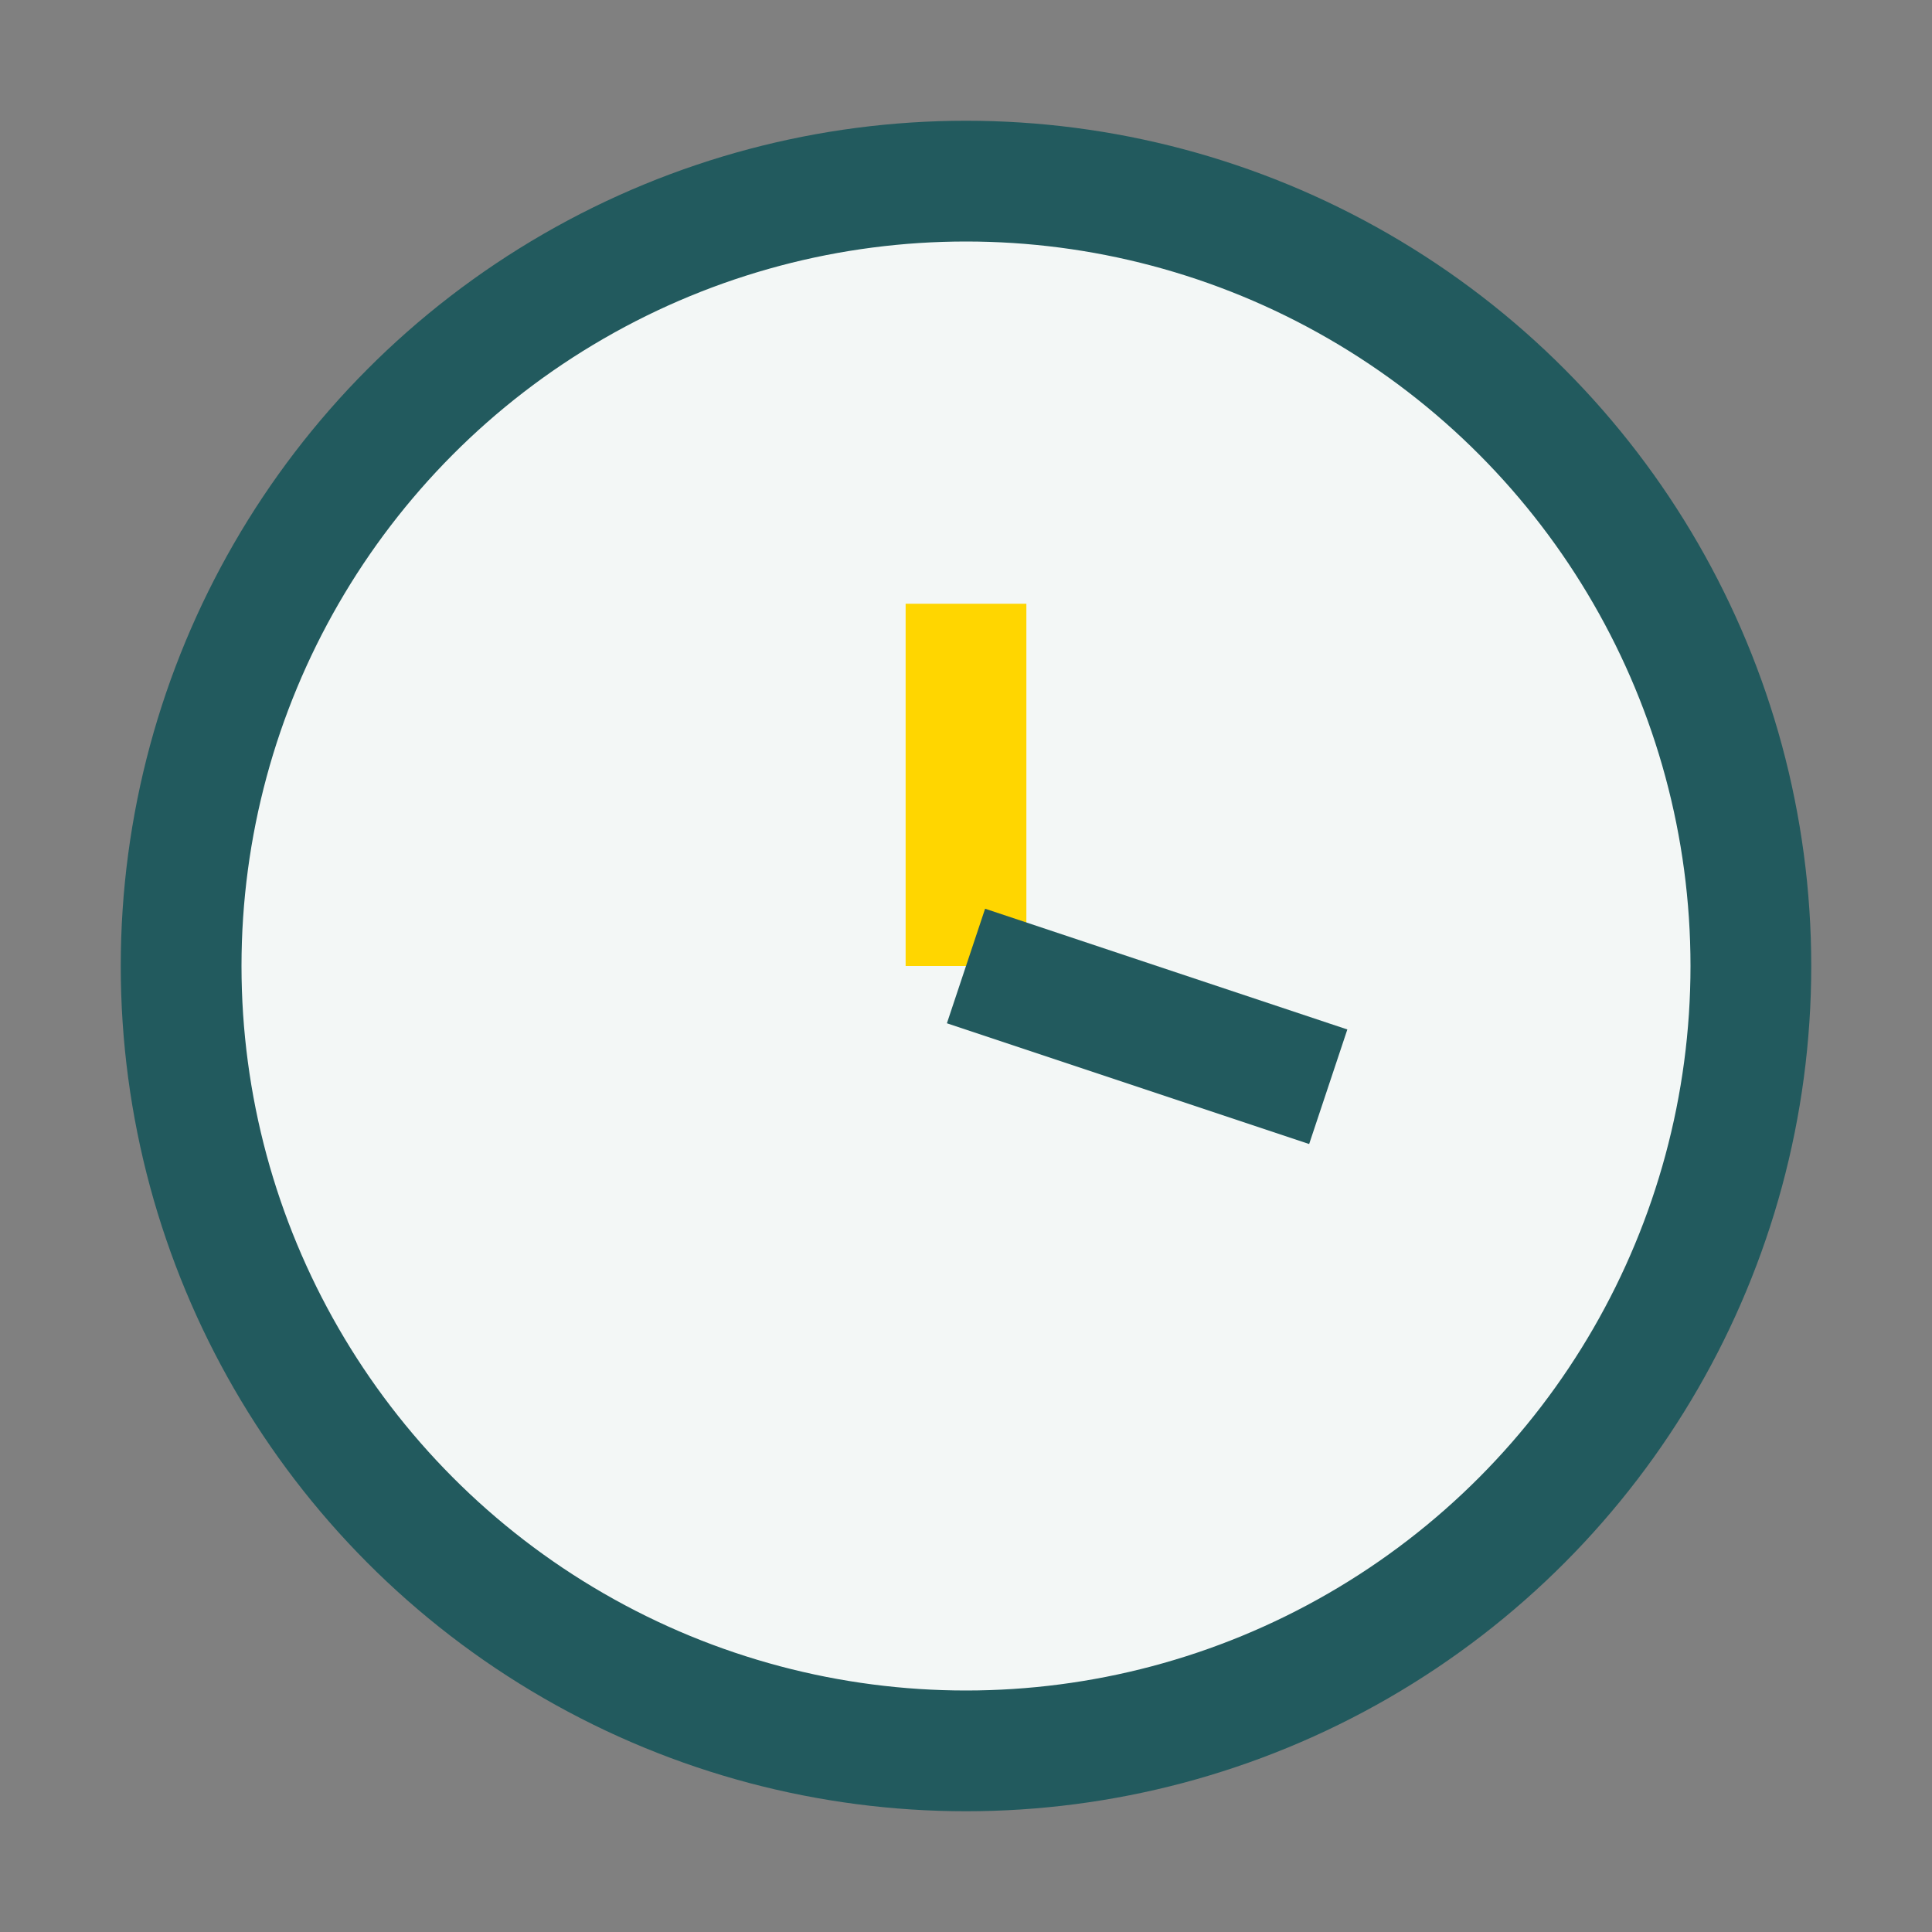
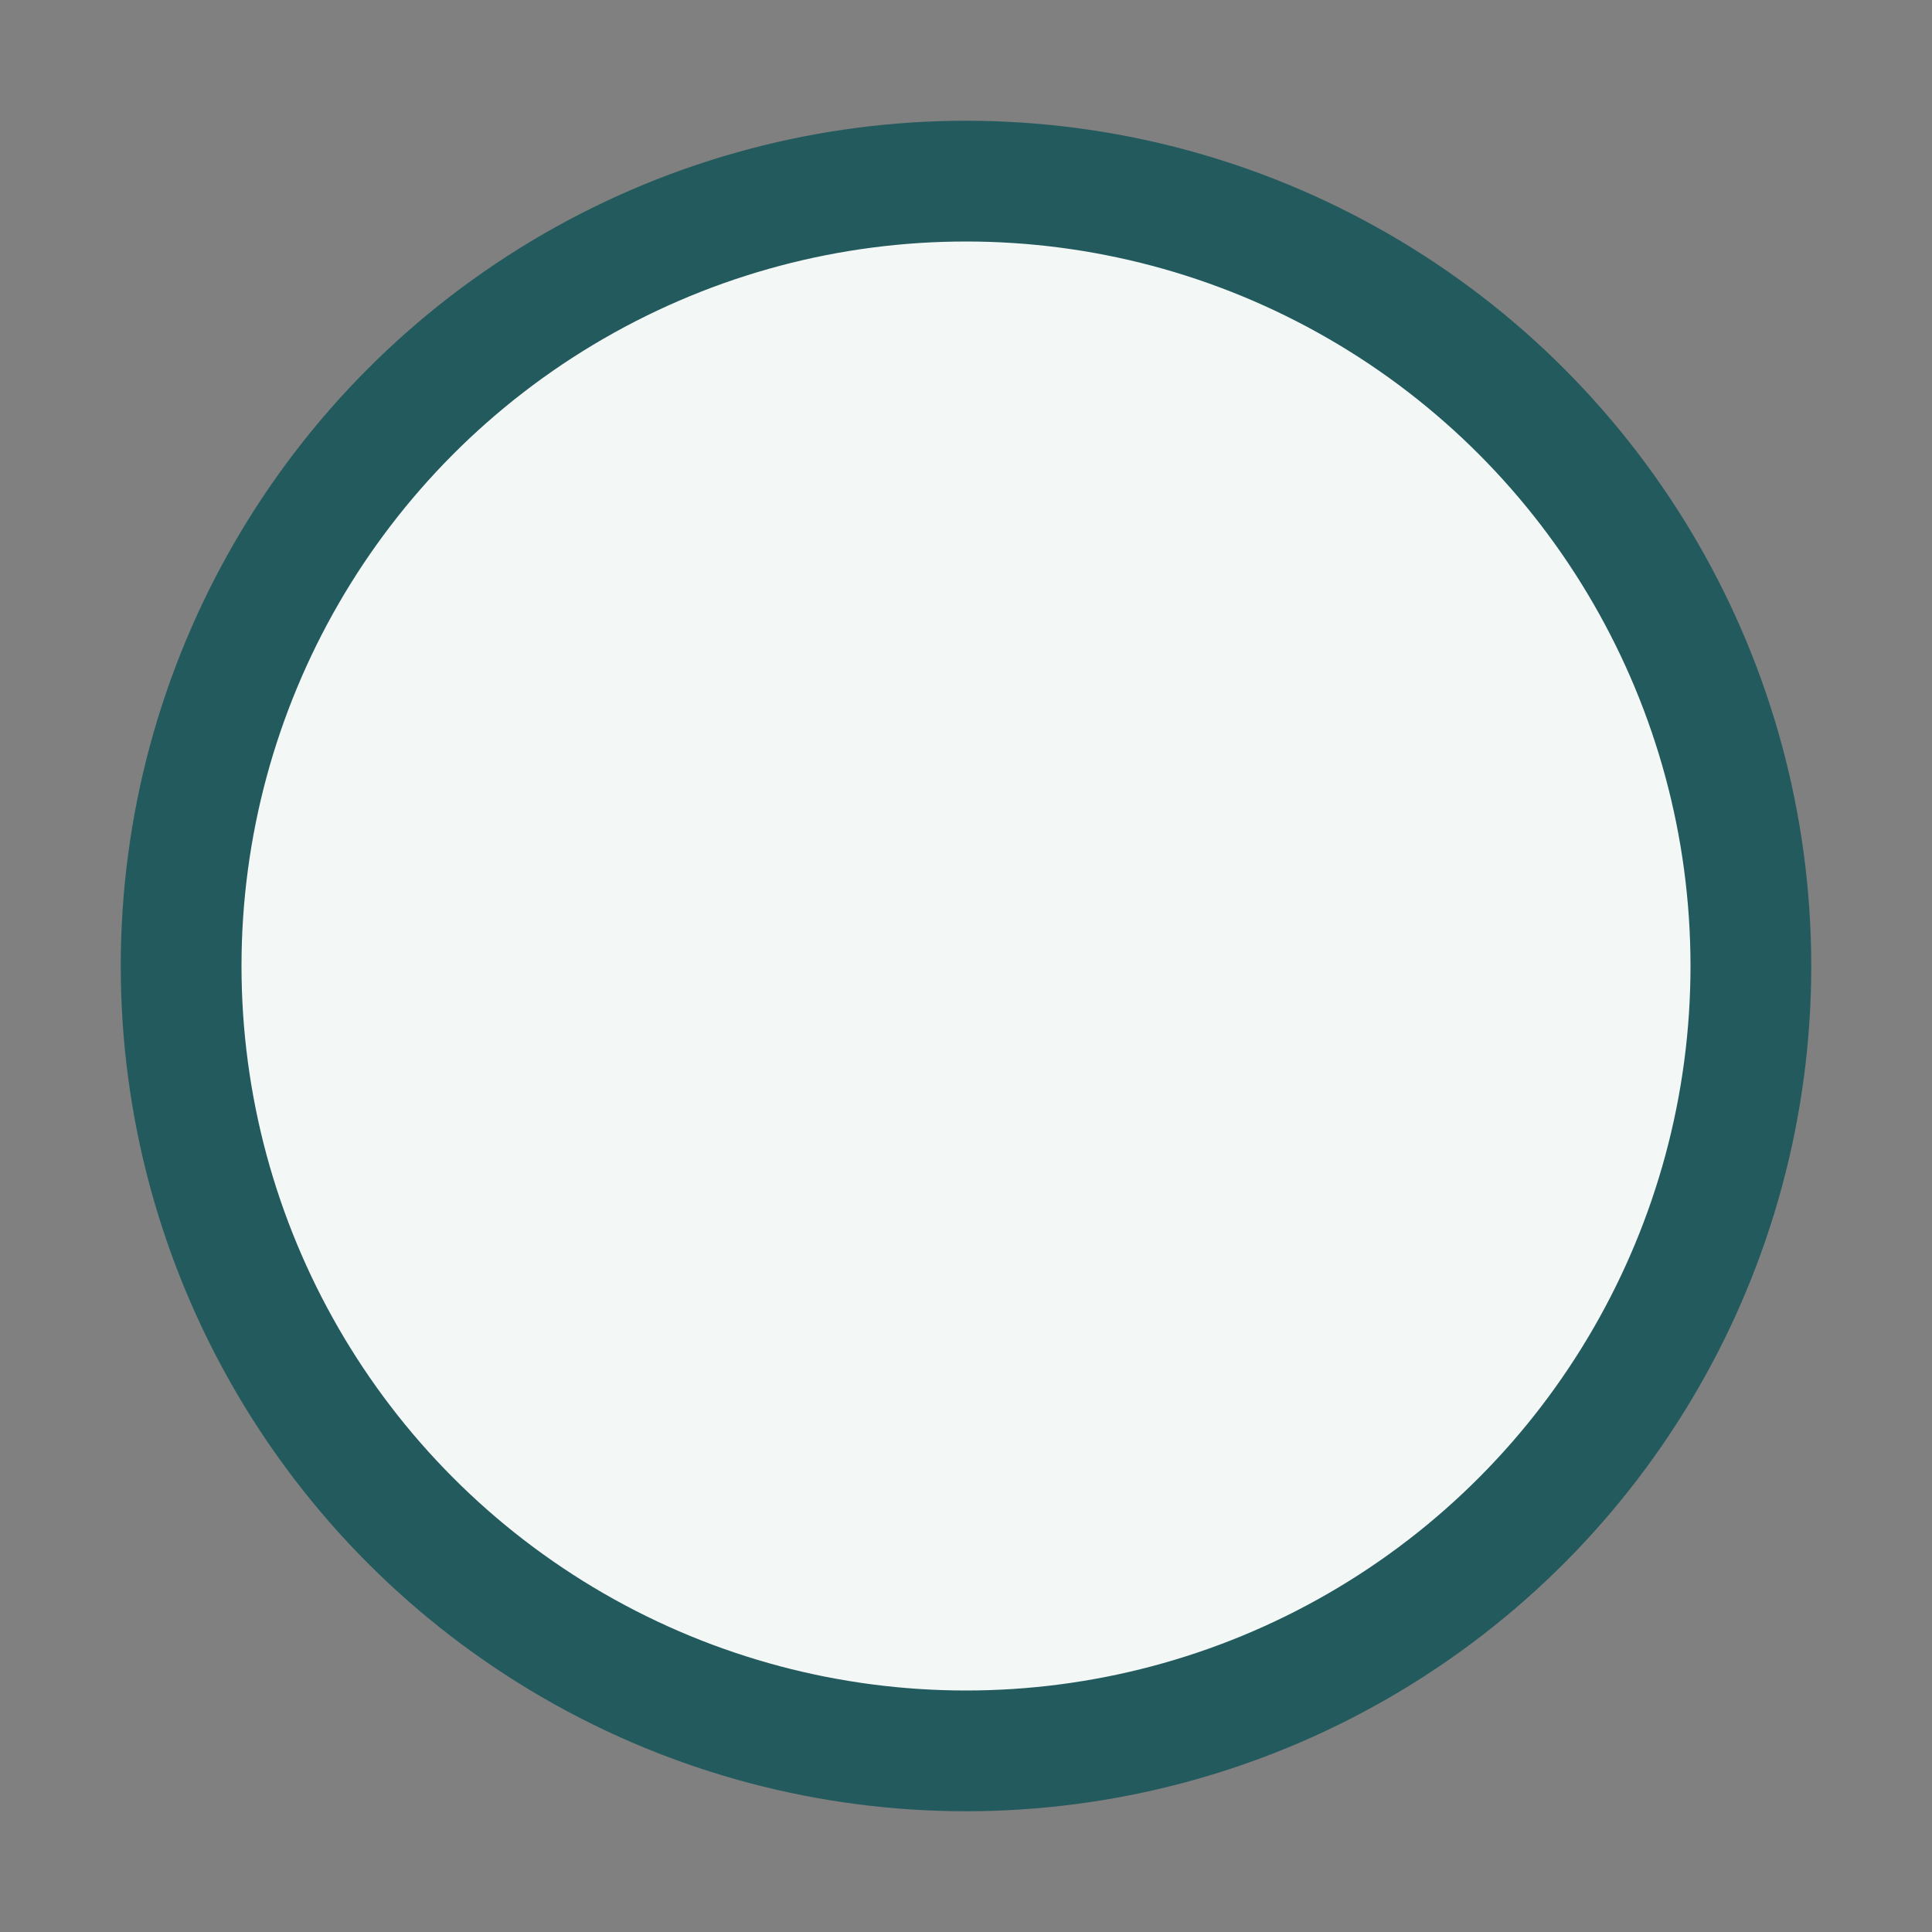
<svg xmlns="http://www.w3.org/2000/svg" width="32" height="32" viewBox="0 0 32 32">
  <rect x="0" y="0" width="32" height="32" fill="#808080" stroke="none" />
  <circle cx="16" cy="16" r="13" fill="#F3F7F6" stroke="#225A5E" stroke-width="2" />
-   <line x1="16" y1="16" x2="16" y2="10" stroke="#FFD600" stroke-width="2" />
-   <line x1="16" y1="16" x2="22" y2="18" stroke="#225A5E" stroke-width="2" />
</svg>